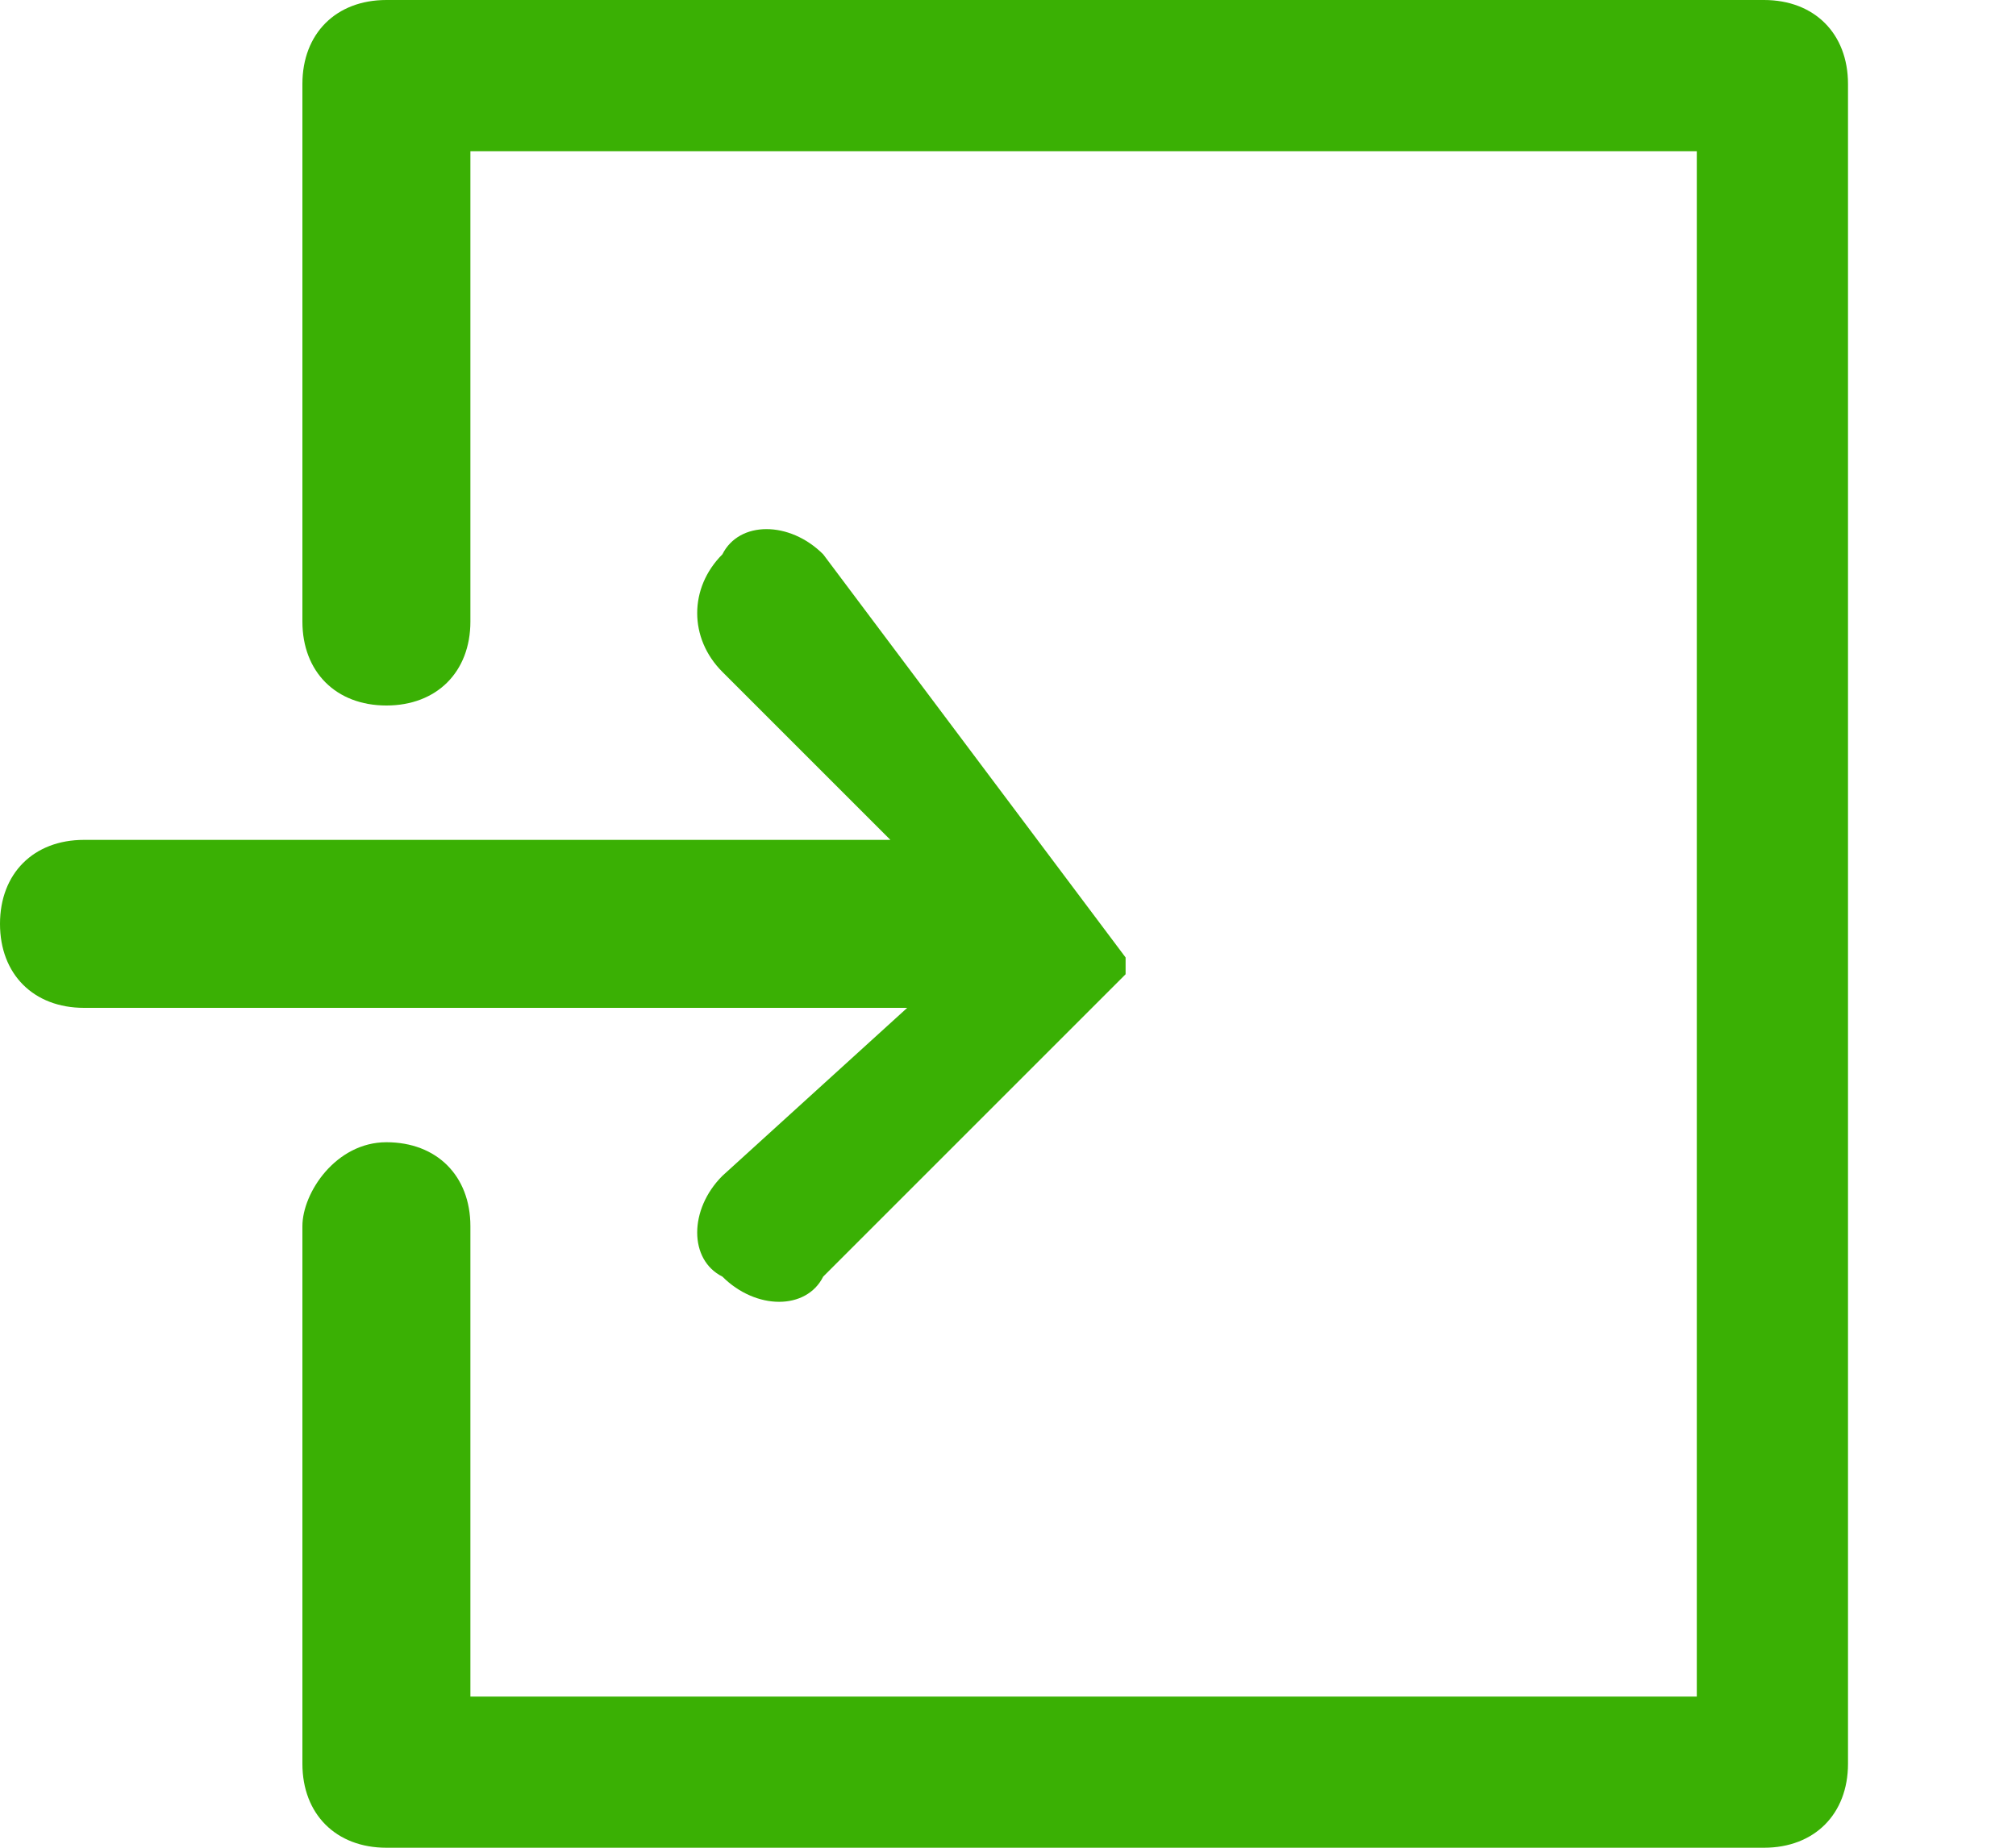
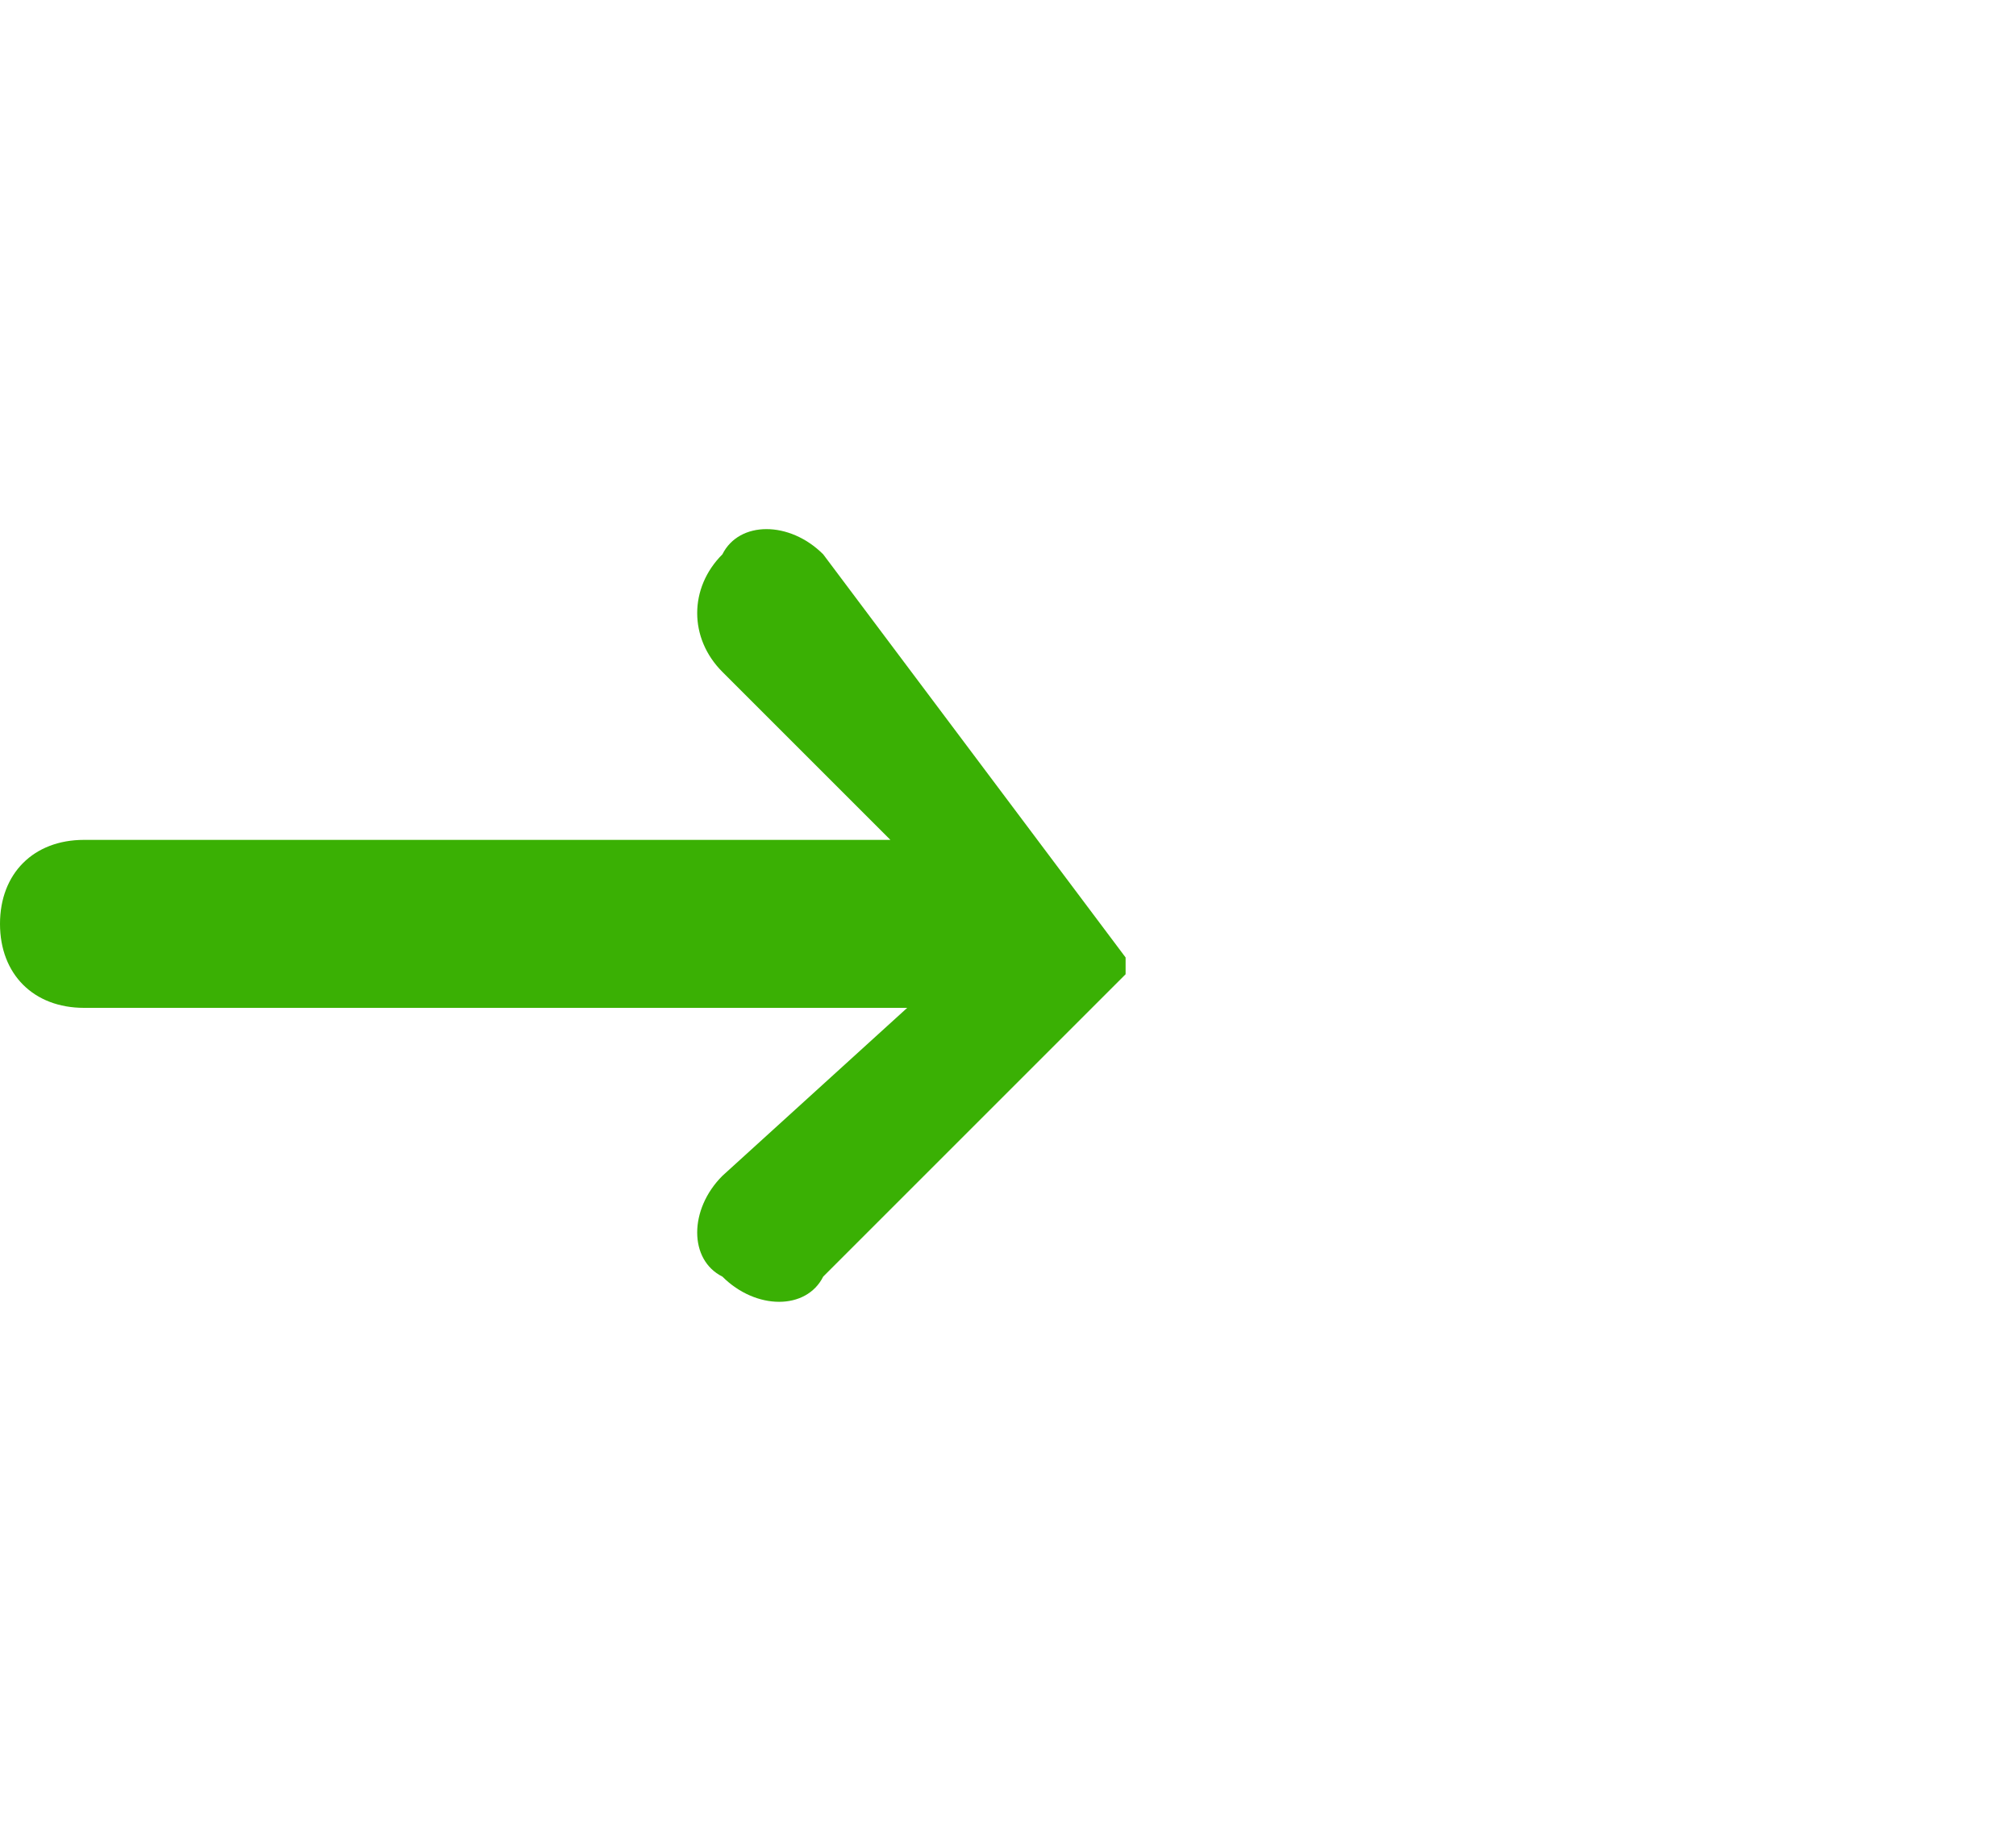
<svg xmlns="http://www.w3.org/2000/svg" version="1.1" id="Слой_1" x="0px" y="0px" viewBox="0 0 12 11" style="enable-background:new 0 0 12 11;" xml:space="preserve">
  <style type="text/css">
	.st0{fill:#3AB004;}
</style>
-   <path class="st0" d="M10.5,0H2.3C2,0,1.8,0.2,1.8,0.5v3.2c0,0.3,0.2,0.5,0.5,0.5s0.5-0.2,0.5-0.5V0.9h7.3v9.2H2.8V7.3  c0-0.3-0.2-0.5-0.5-0.5S1.8,7.1,1.8,7.3v3.2C1.8,10.8,2,11,2.3,11h8.2c0.3,0,0.5-0.2,0.5-0.5V0.5C11,0.2,10.8,0,10.5,0z" />
  <path class="st0" d="M4.3,7c-0.2,0.2-0.2,0.5,0,0.6c0.2,0.2,0.5,0.2,0.6,0l1.8-1.8c0,0,0,0,0,0c0,0,0,0,0,0c0,0,0,0,0,0c0,0,0,0,0,0  c0,0,0,0,0,0c0,0,0,0,0,0c0,0,0,0,0,0c0,0,0,0,0,0c0,0,0,0,0,0c0,0,0,0,0,0c0,0,0,0,0,0c0,0,0,0,0,0c0,0,0,0,0,0c0,0,0,0,0,0  c0,0,0-0.1,0-0.1c0,0,0,0,0,0c0,0,0,0,0,0c0,0,0,0,0,0c0,0,0,0,0,0c0,0,0,0,0,0c0,0,0,0,0,0c0,0,0,0,0,0c0,0,0,0,0,0c0,0,0,0,0,0  c0,0,0,0,0,0c0,0,0,0,0,0c0,0,0,0,0,0c0,0,0,0,0,0c0,0,0,0,0,0L4.9,3.3c-0.2-0.2-0.5-0.2-0.6,0C4.1,3.5,4.1,3.8,4.3,4L5.3,5H0.5  C0.2,5,0,5.2,0,5.5S0.2,6,0.5,6h4.9L4.3,7z" />
</svg>